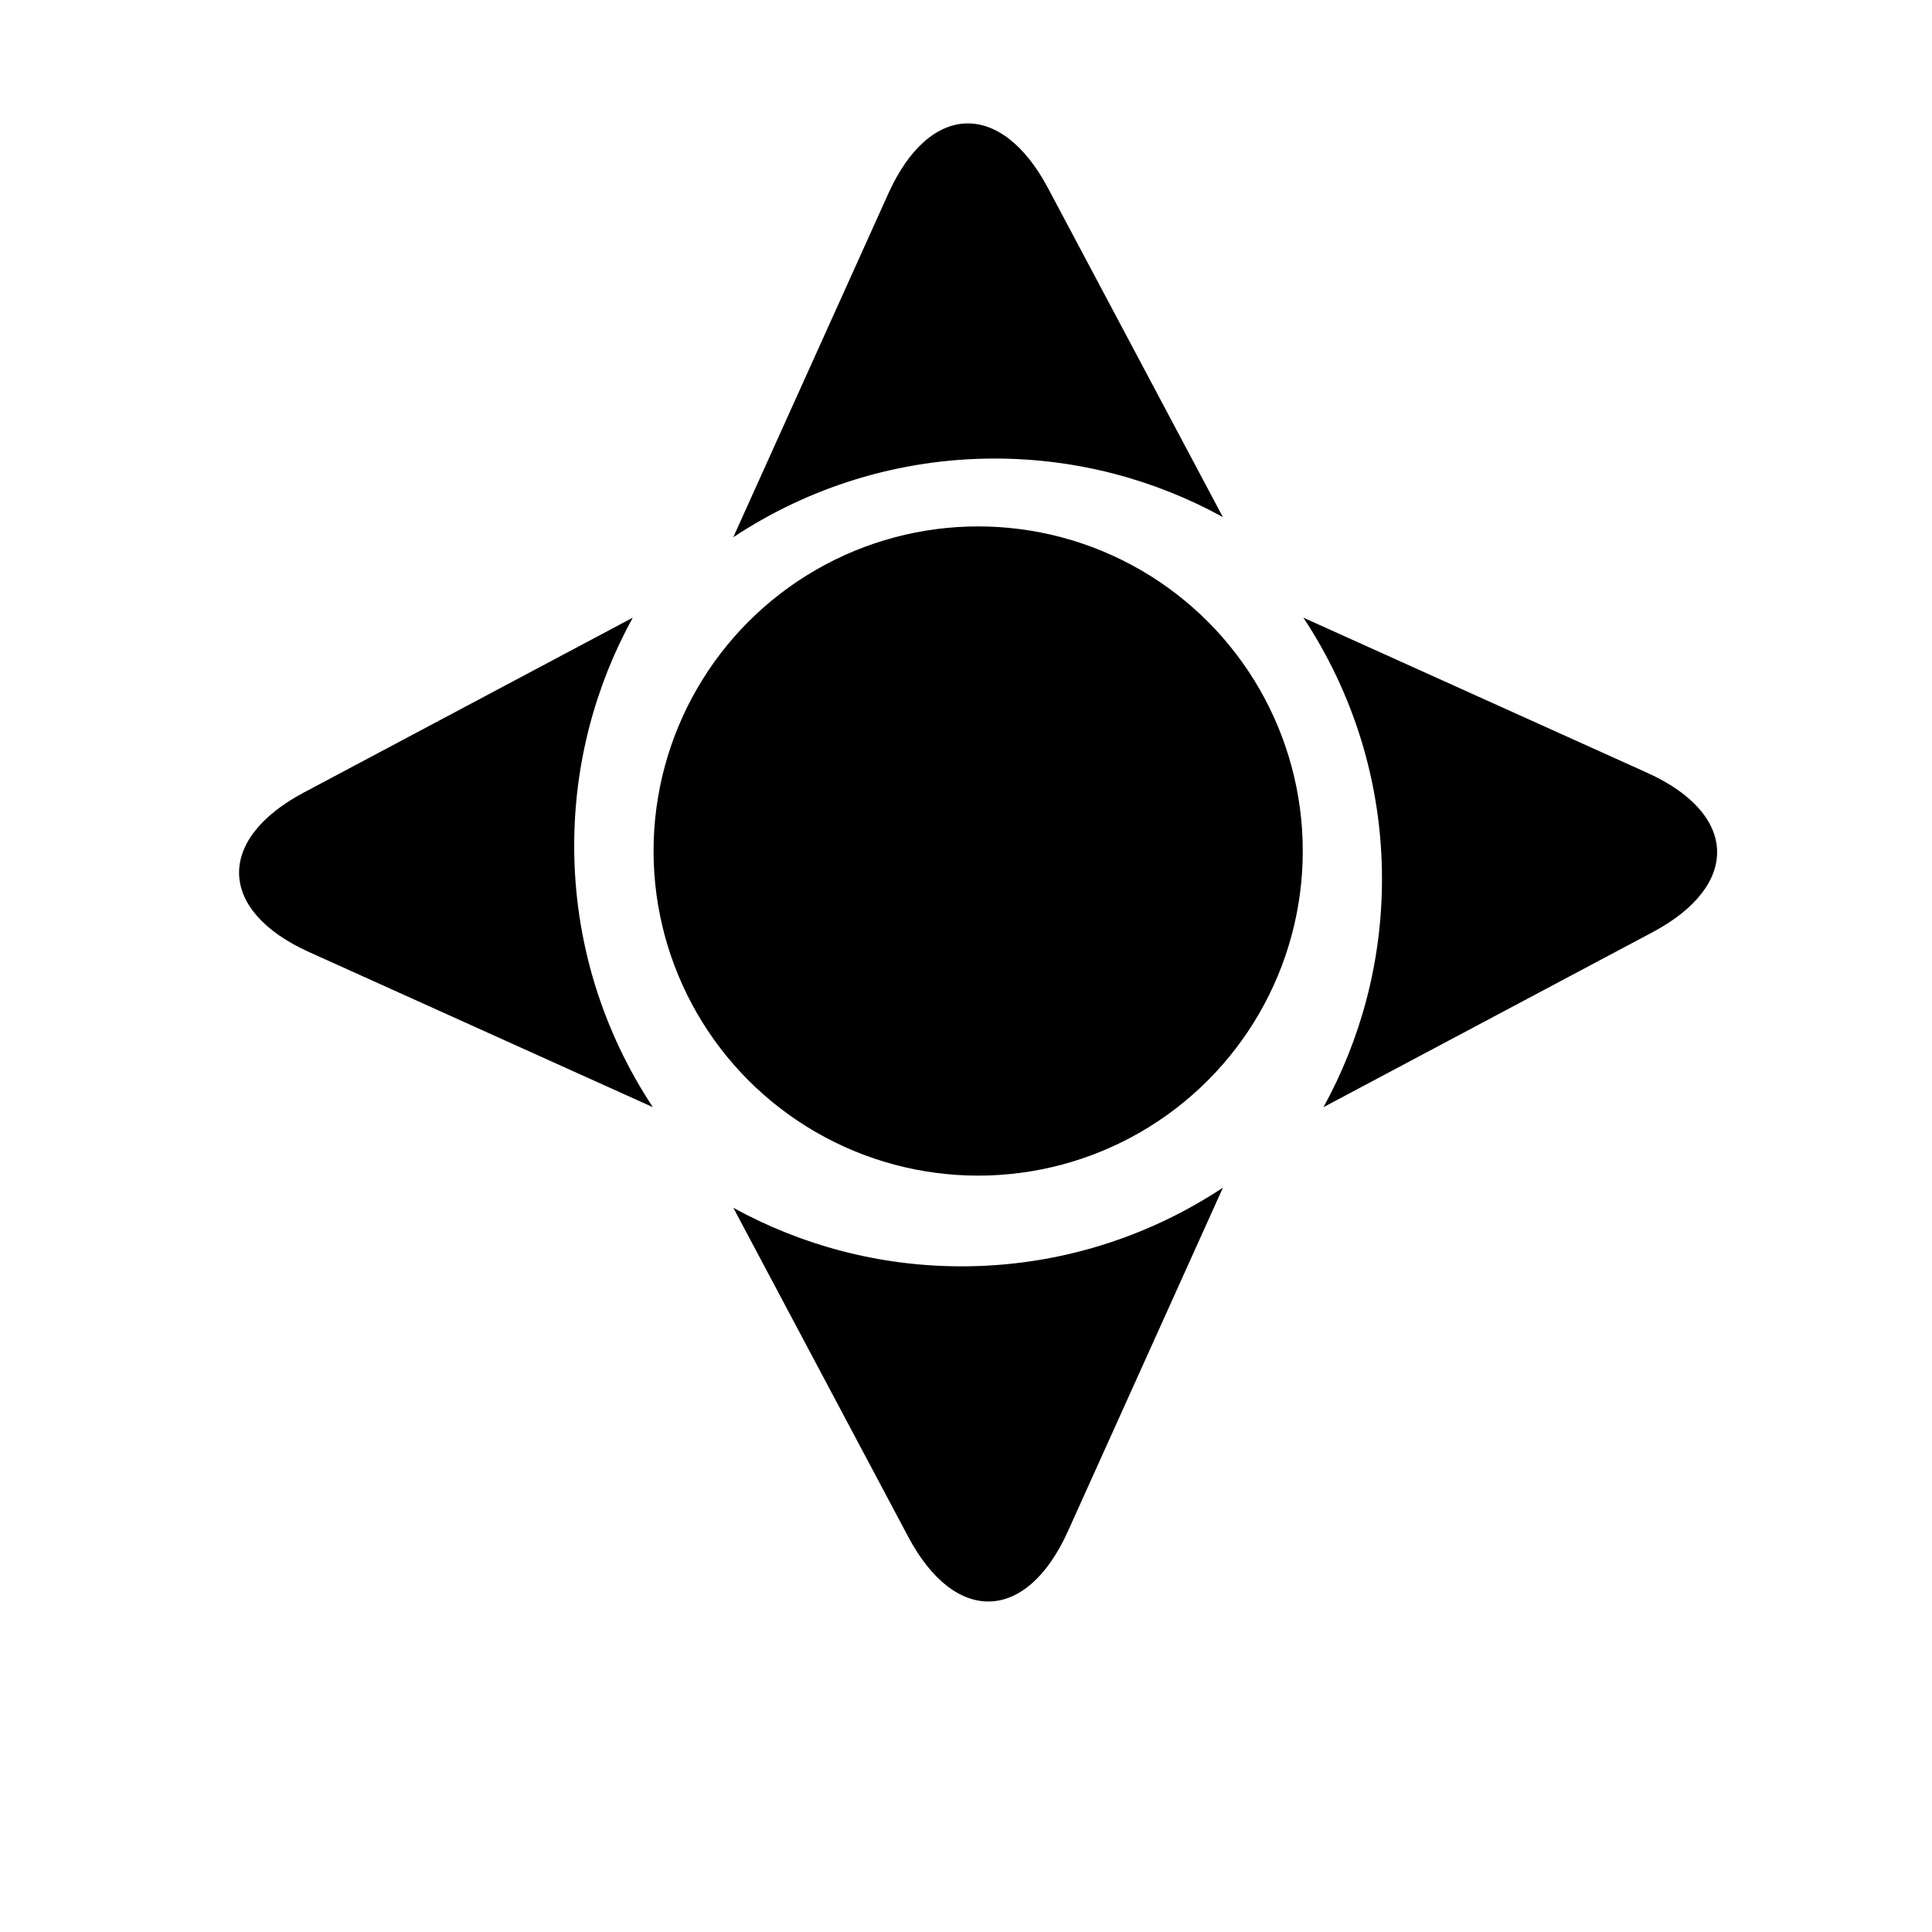
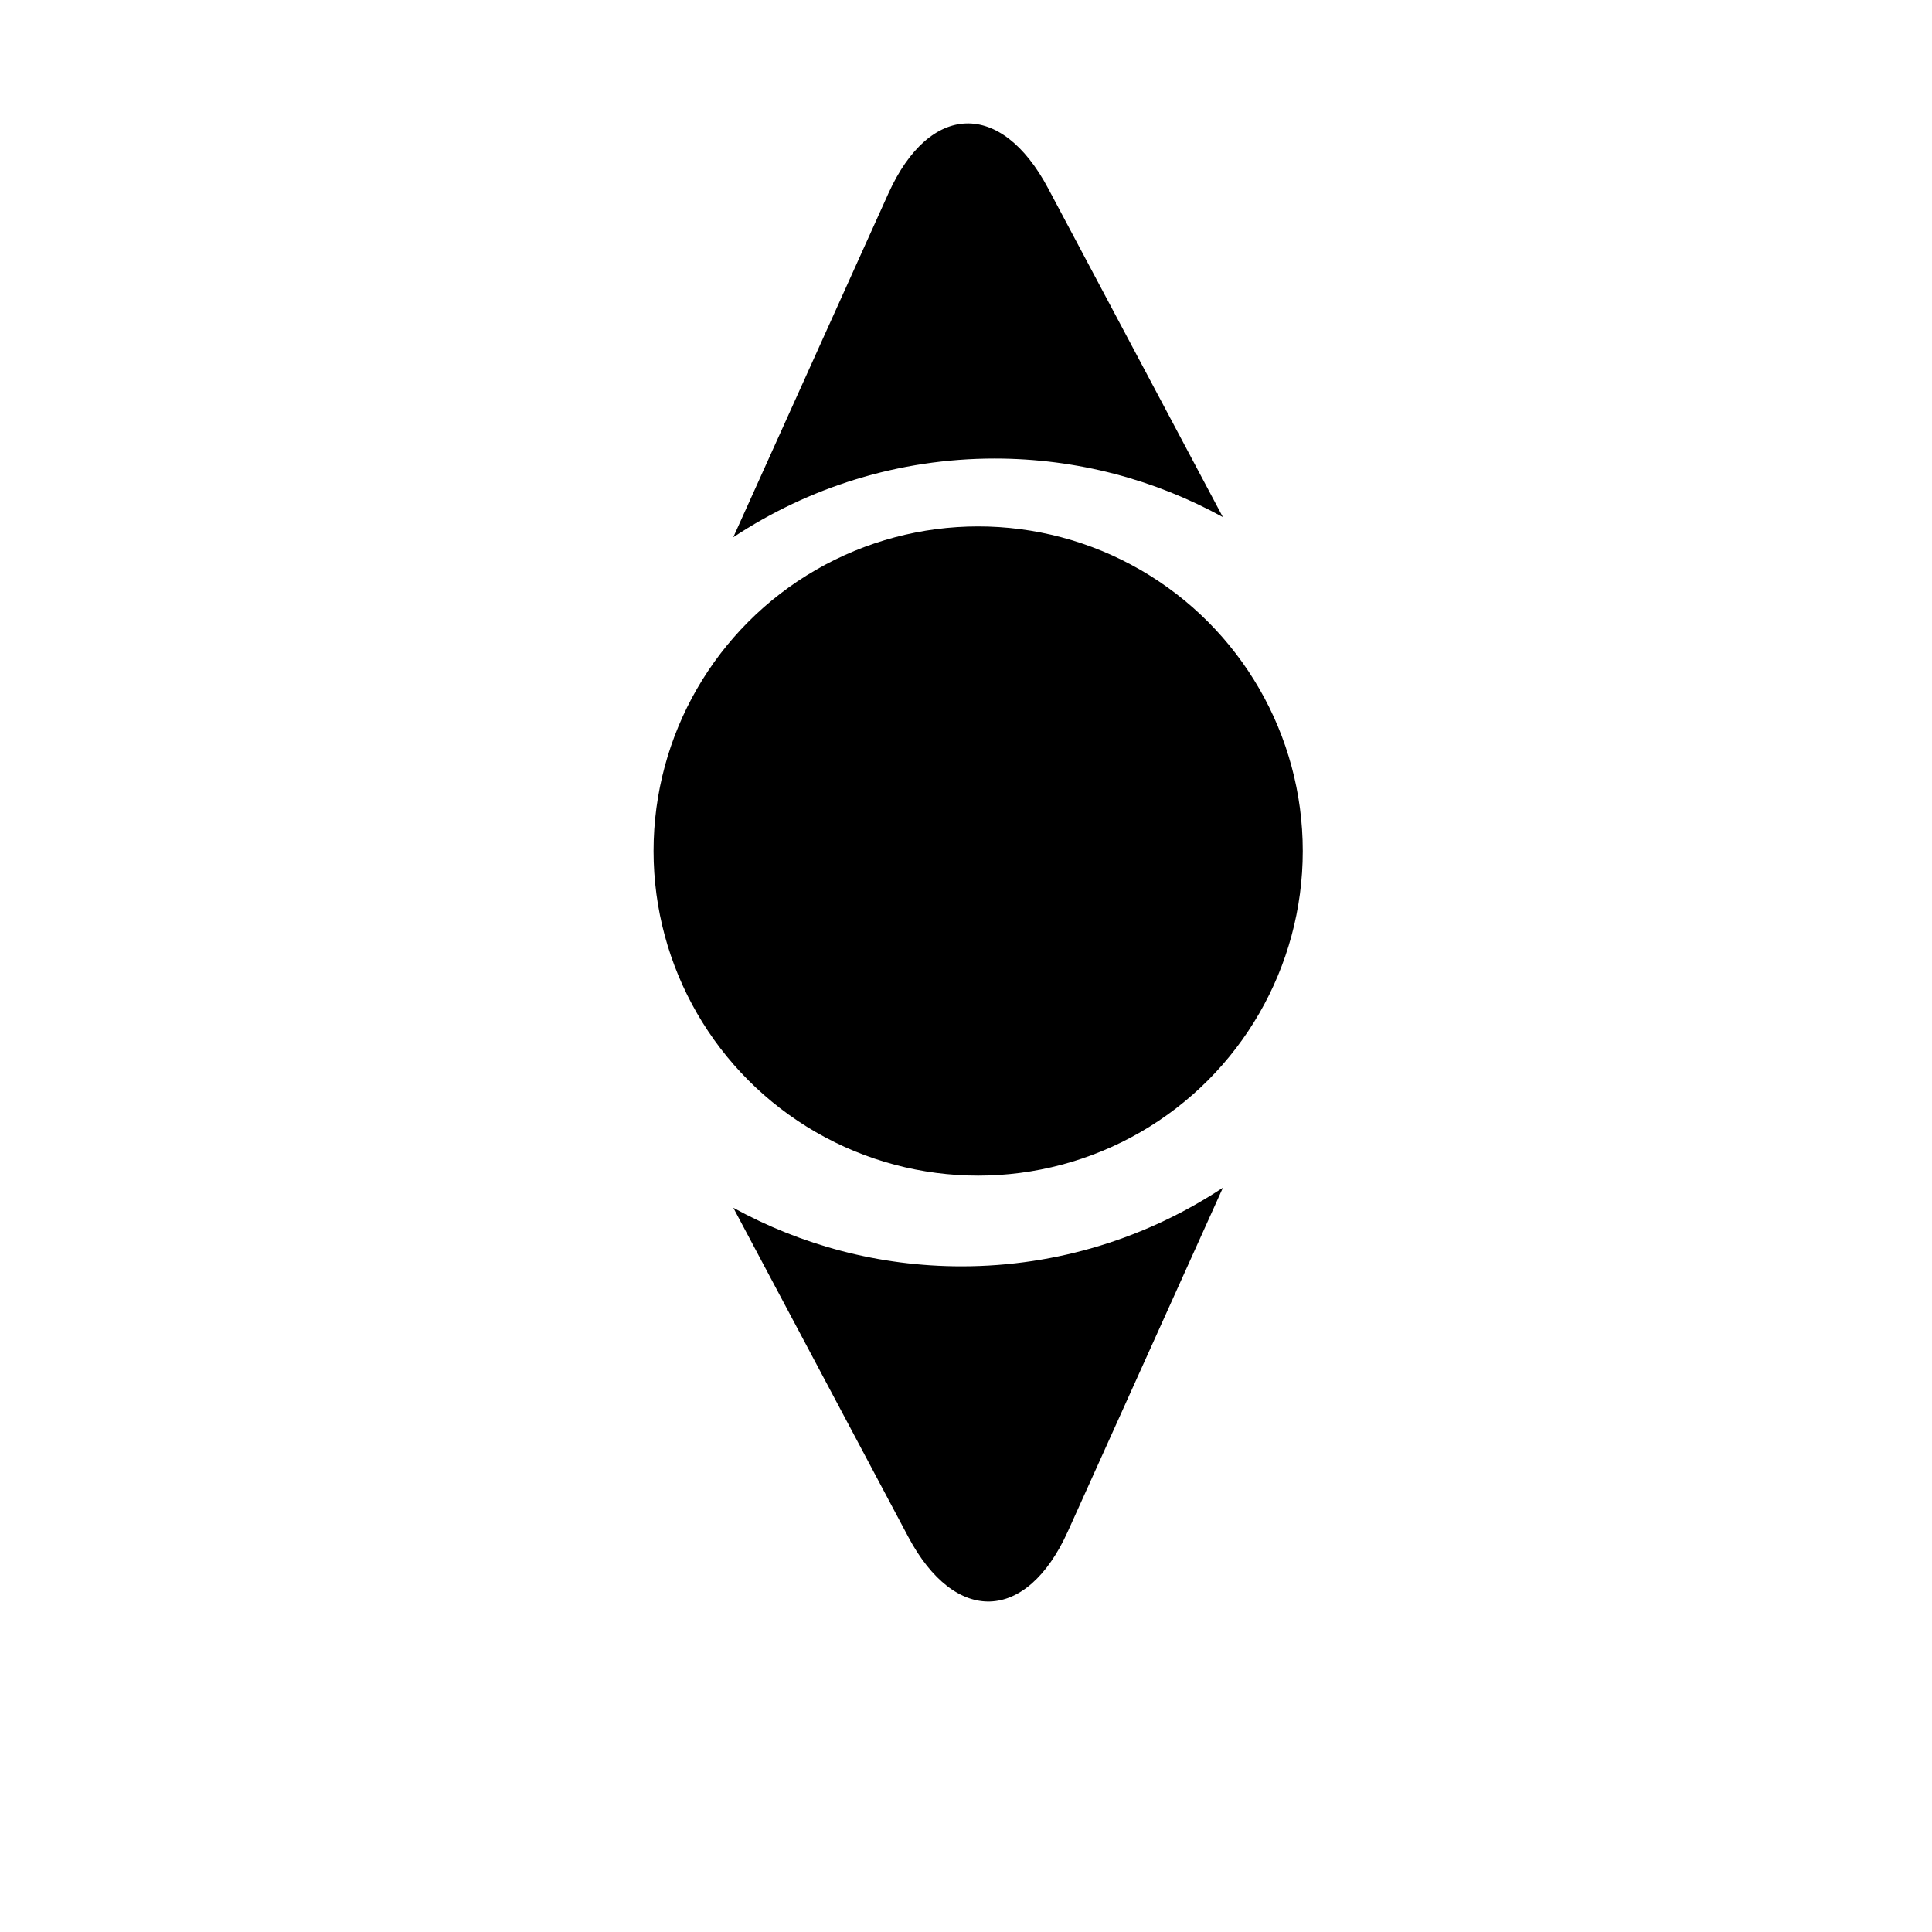
<svg xmlns="http://www.w3.org/2000/svg" version="1.1" id="Capa_1" x="0px" y="0px" viewBox="0 0 64 64" style="enable-background:new 0 0 64 64;" xml:space="preserve">
  <circle cx="32.403" cy="28.191" r="10.753" />
  <path d="M34.718,6.234C33.94,4.77,32.96,4.058,32.003,4.089c-0.957,0.031-1.89,0.806-2.573,2.317l-5.138,11.388  c0.001-0.001,0.002-0.001,0.003-0.002l-0.001,0.002c2.485-1.642,5.458-2.603,8.654-2.604c2.738,0,5.314,0.704,7.559,1.938  l-0.001-0.001c0.001,0.001,0.002,0.001,0.003,0.001L34.718,6.234z" />
-   <path d="M20.961,20.461l-10.895,5.792c-2.928,1.555-2.85,3.921,0.172,5.285l11.388,5.138c-1.642-2.485-2.605-5.458-2.605-8.654  C19.021,25.282,19.726,22.706,20.961,20.461z" />
-   <path d="M54.564,25.599l-11.388-5.138c1.642,2.485,2.604,5.459,2.604,8.655c0,2.738-0.704,5.314-1.938,7.56l10.894-5.791  C57.664,29.33,57.586,26.963,54.564,25.599z" />
  <path d="M40.508,39.345c-2.485,1.642-5.458,2.603-8.654,2.604c-2.738,0-5.314-0.704-7.559-1.938l0.001,0.001  c-0.001,0-0.002-0.001-0.003-0.001l5.792,10.895c0.777,1.464,1.758,2.176,2.714,2.145c0.957-0.031,1.89-0.806,2.573-2.317  l5.138-11.388c-0.001,0.001-0.002,0.001-0.003,0.002L40.508,39.345z" />
</svg>